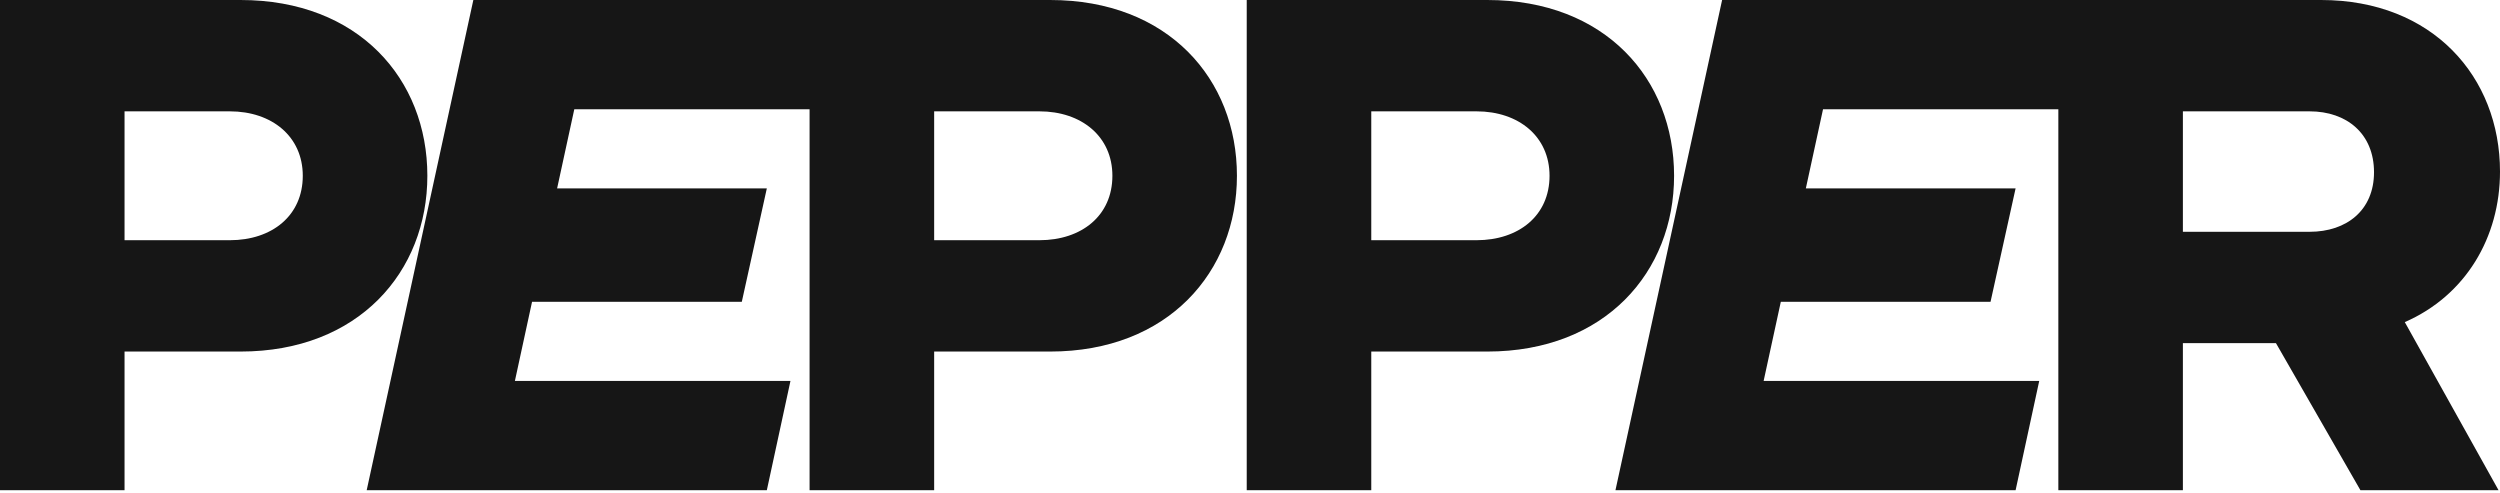
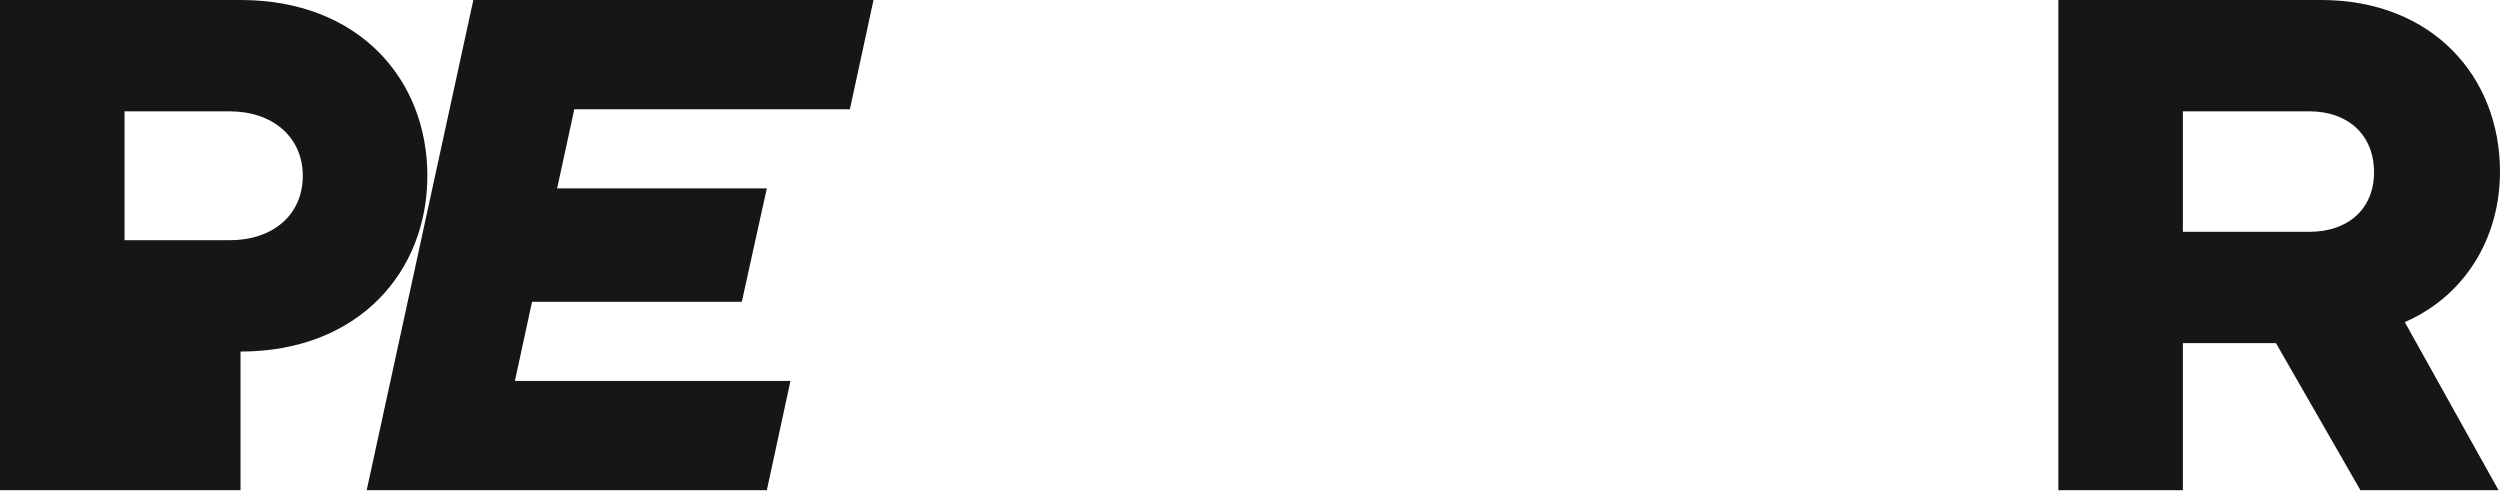
<svg xmlns="http://www.w3.org/2000/svg" width="71" height="14" viewBox="0 0 71 14" fill="none">
-   <path d="M3.537 13.922H0V0H6.831C10.185 0 12.137 2.247 12.137 4.992C12.137 7.717 10.185 9.984 6.831 9.984H3.537V13.922ZM3.537 3.162V6.822H6.526C7.725 6.822 8.599 6.125 8.599 4.992C8.599 3.878 7.725 3.162 6.526 3.162H3.537Z" fill="#161616" />
+   <path d="M3.537 13.922H0V0H6.831C10.185 0 12.137 2.247 12.137 4.992C12.137 7.717 10.185 9.984 6.831 9.984V13.922ZM3.537 3.162V6.822H6.526C7.725 6.822 8.599 6.125 8.599 4.992C8.599 3.878 7.725 3.162 6.526 3.162H3.537Z" fill="#161616" />
  <path d="M21.778 13.922H10.414L13.443 0H24.808L24.137 3.103H16.31L15.822 5.35H21.778L21.067 8.572H15.11L14.623 10.819H22.449L21.778 13.922Z" fill="#161616" />
-   <path d="M26.53 13.922H22.992V0H29.823C33.177 0 35.129 2.247 35.129 4.992C35.129 7.717 33.177 9.984 29.823 9.984H26.53V13.922ZM26.53 3.162V6.822H29.518C30.718 6.822 31.592 6.125 31.592 4.992C31.592 3.878 30.718 3.162 29.518 3.162H26.53Z" fill="#161616" />
-   <path d="M38.944 13.922H35.407V0H42.238C45.592 0 47.544 2.247 47.544 4.992C47.544 7.717 45.592 9.984 42.238 9.984H38.944V13.922ZM38.944 3.162V6.822H41.933C43.132 6.822 44.007 6.125 44.007 4.992C44.007 3.878 43.132 3.162 41.933 3.162H38.944Z" fill="#161616" />
-   <path d="M57.243 13.922H45.879L48.908 0H60.272L59.601 3.103H51.774L51.286 5.35H57.243L56.531 8.572H50.575L50.087 10.819H57.914L57.243 13.922Z" fill="#161616" />
  <path d="M61.994 13.922H58.457V0H65.918C69.089 0 71 2.188 71 4.873C71 6.742 70.024 8.393 68.296 9.148L70.959 13.922H67.036L64.637 9.745H61.994V13.922ZM61.994 3.162V6.583H65.592C66.65 6.583 67.422 5.966 67.422 4.892C67.422 3.799 66.65 3.162 65.592 3.162H61.994Z" fill="#161616" />
</svg>